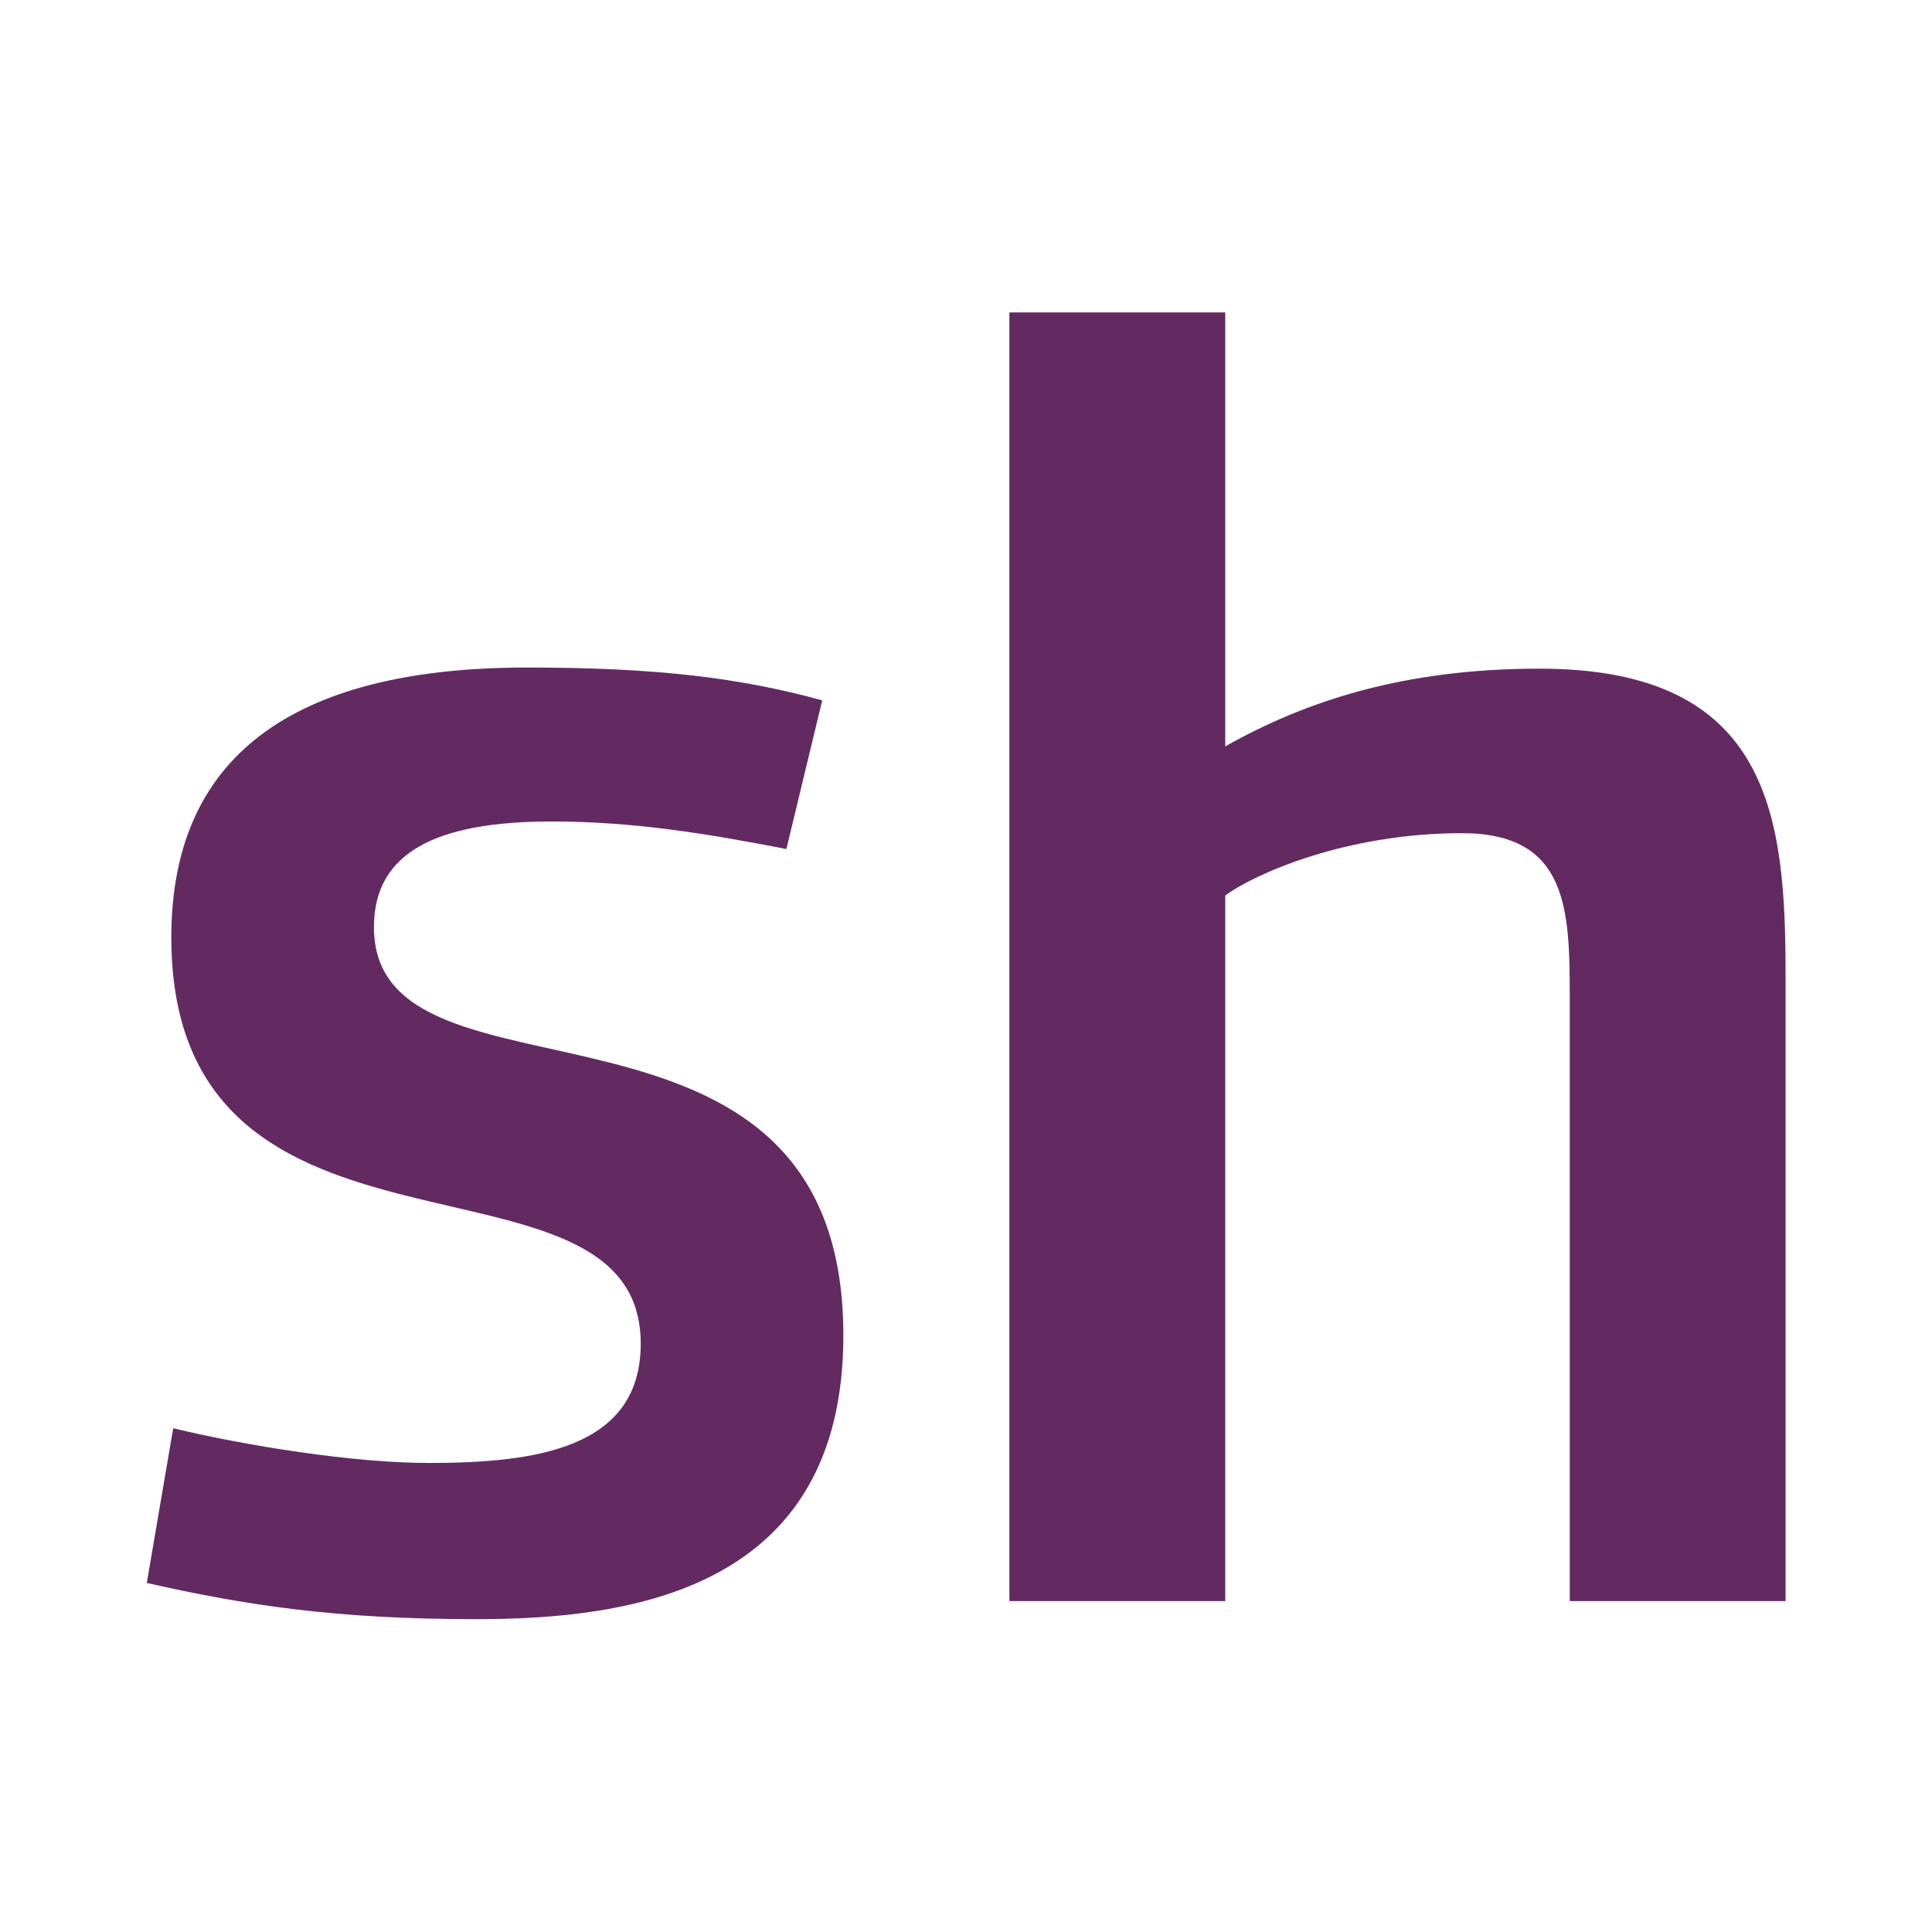
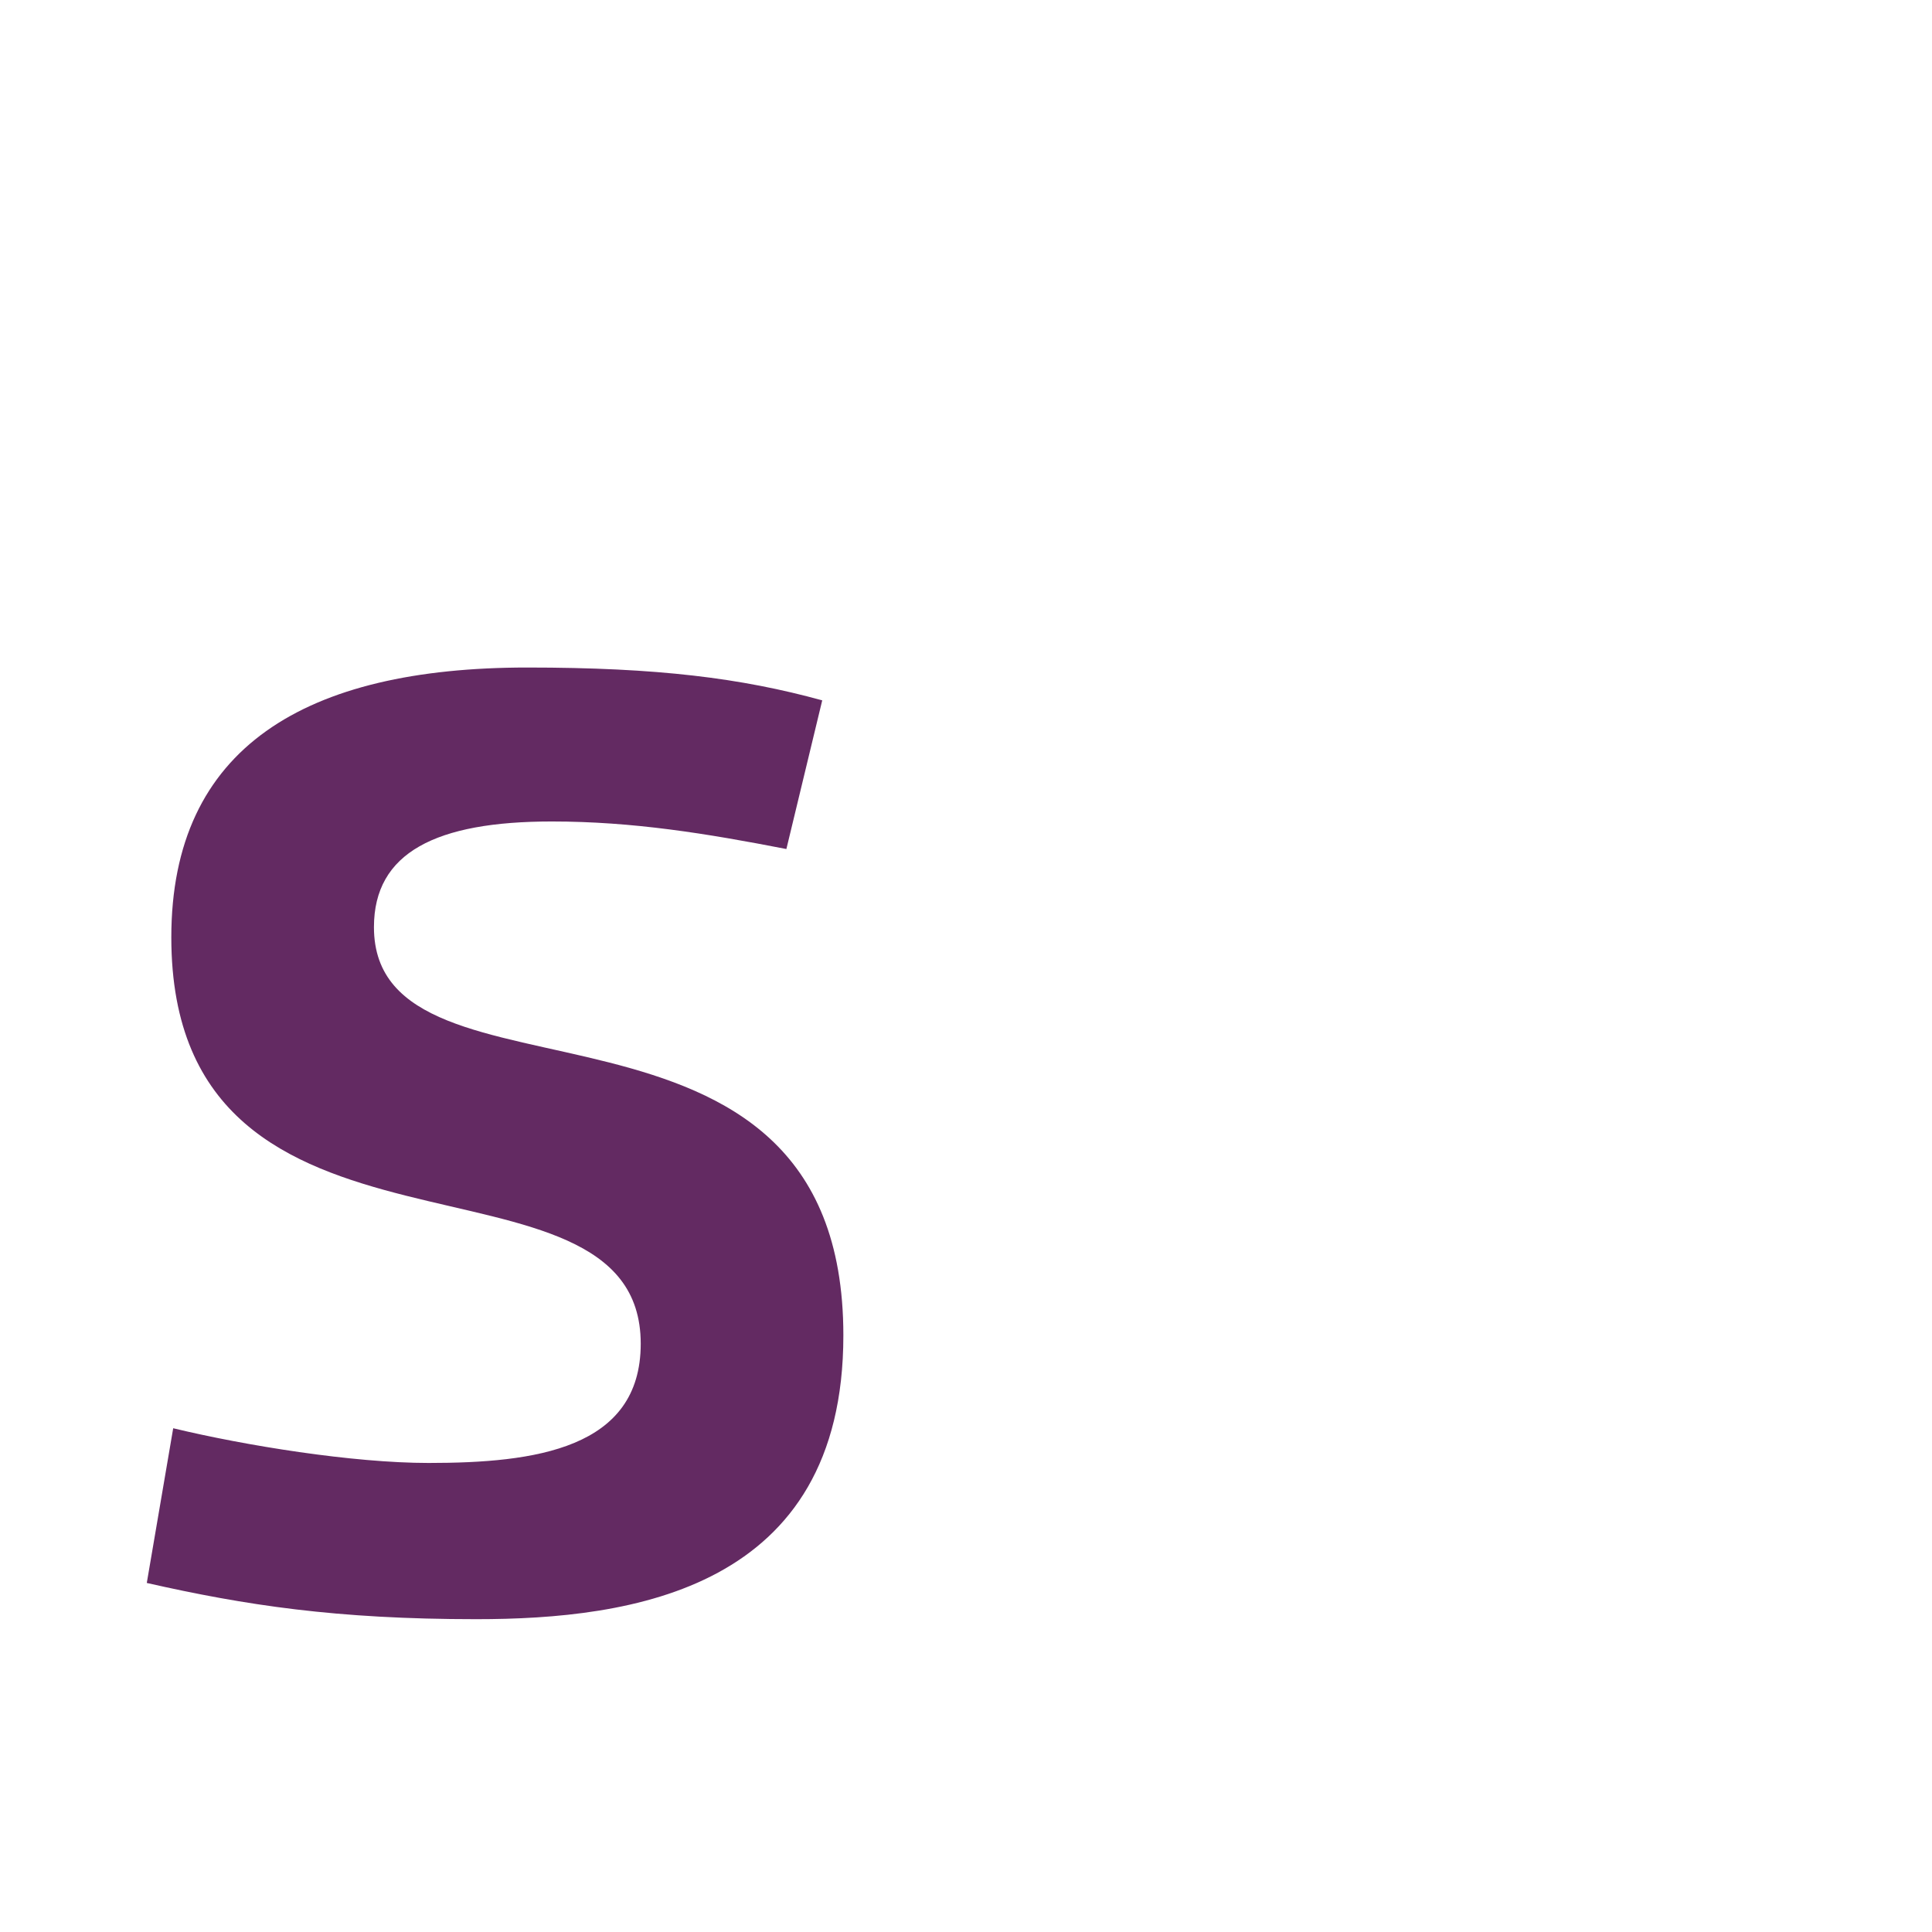
<svg xmlns="http://www.w3.org/2000/svg" version="1.1" id="Layer_1" x="0px" y="0px" viewBox="0 0 512 512" style="enable-background:new 0 0 512 512;" xml:space="preserve">
  <style type="text/css">
	.st0{fill:#632A62;}
</style>
  <g>
    <path class="st0" d="M45.9,378.5c19.1,4.6,47.6,9.2,67.7,9.2c28.1,0,56.2-3.7,56.2-31.6c0-56.8-124.4-11.9-124.4-107.7   c0-50.4,35.6-71.5,94.3-71.5c34.6,0,56.7,2.8,78.2,8.7l-9.5,39.4c-21.1-4.1-40.6-7.3-62.2-7.3c-30.6,0-47.1,8.2-47.1,28   c0,52.2,124.4,7.3,124.4,108.2c0,67.4-56.2,75.2-97.3,75.2c-37.1,0-61.2-3.7-87.3-9.6L45.9,378.5z" />
-     <path class="st0" d="M416,424.3v-160c0-23.4-0.5-43.5-28.6-43.5c-31.1,0-55.2,11-62.7,16.5v187h-57.2V82.8h57.2v115   c21.1-11.9,47.1-20.6,83.3-20.6c61.7,0,65.2,39.9,65.2,81.6v165.5H416z" />
  </g>
</svg>